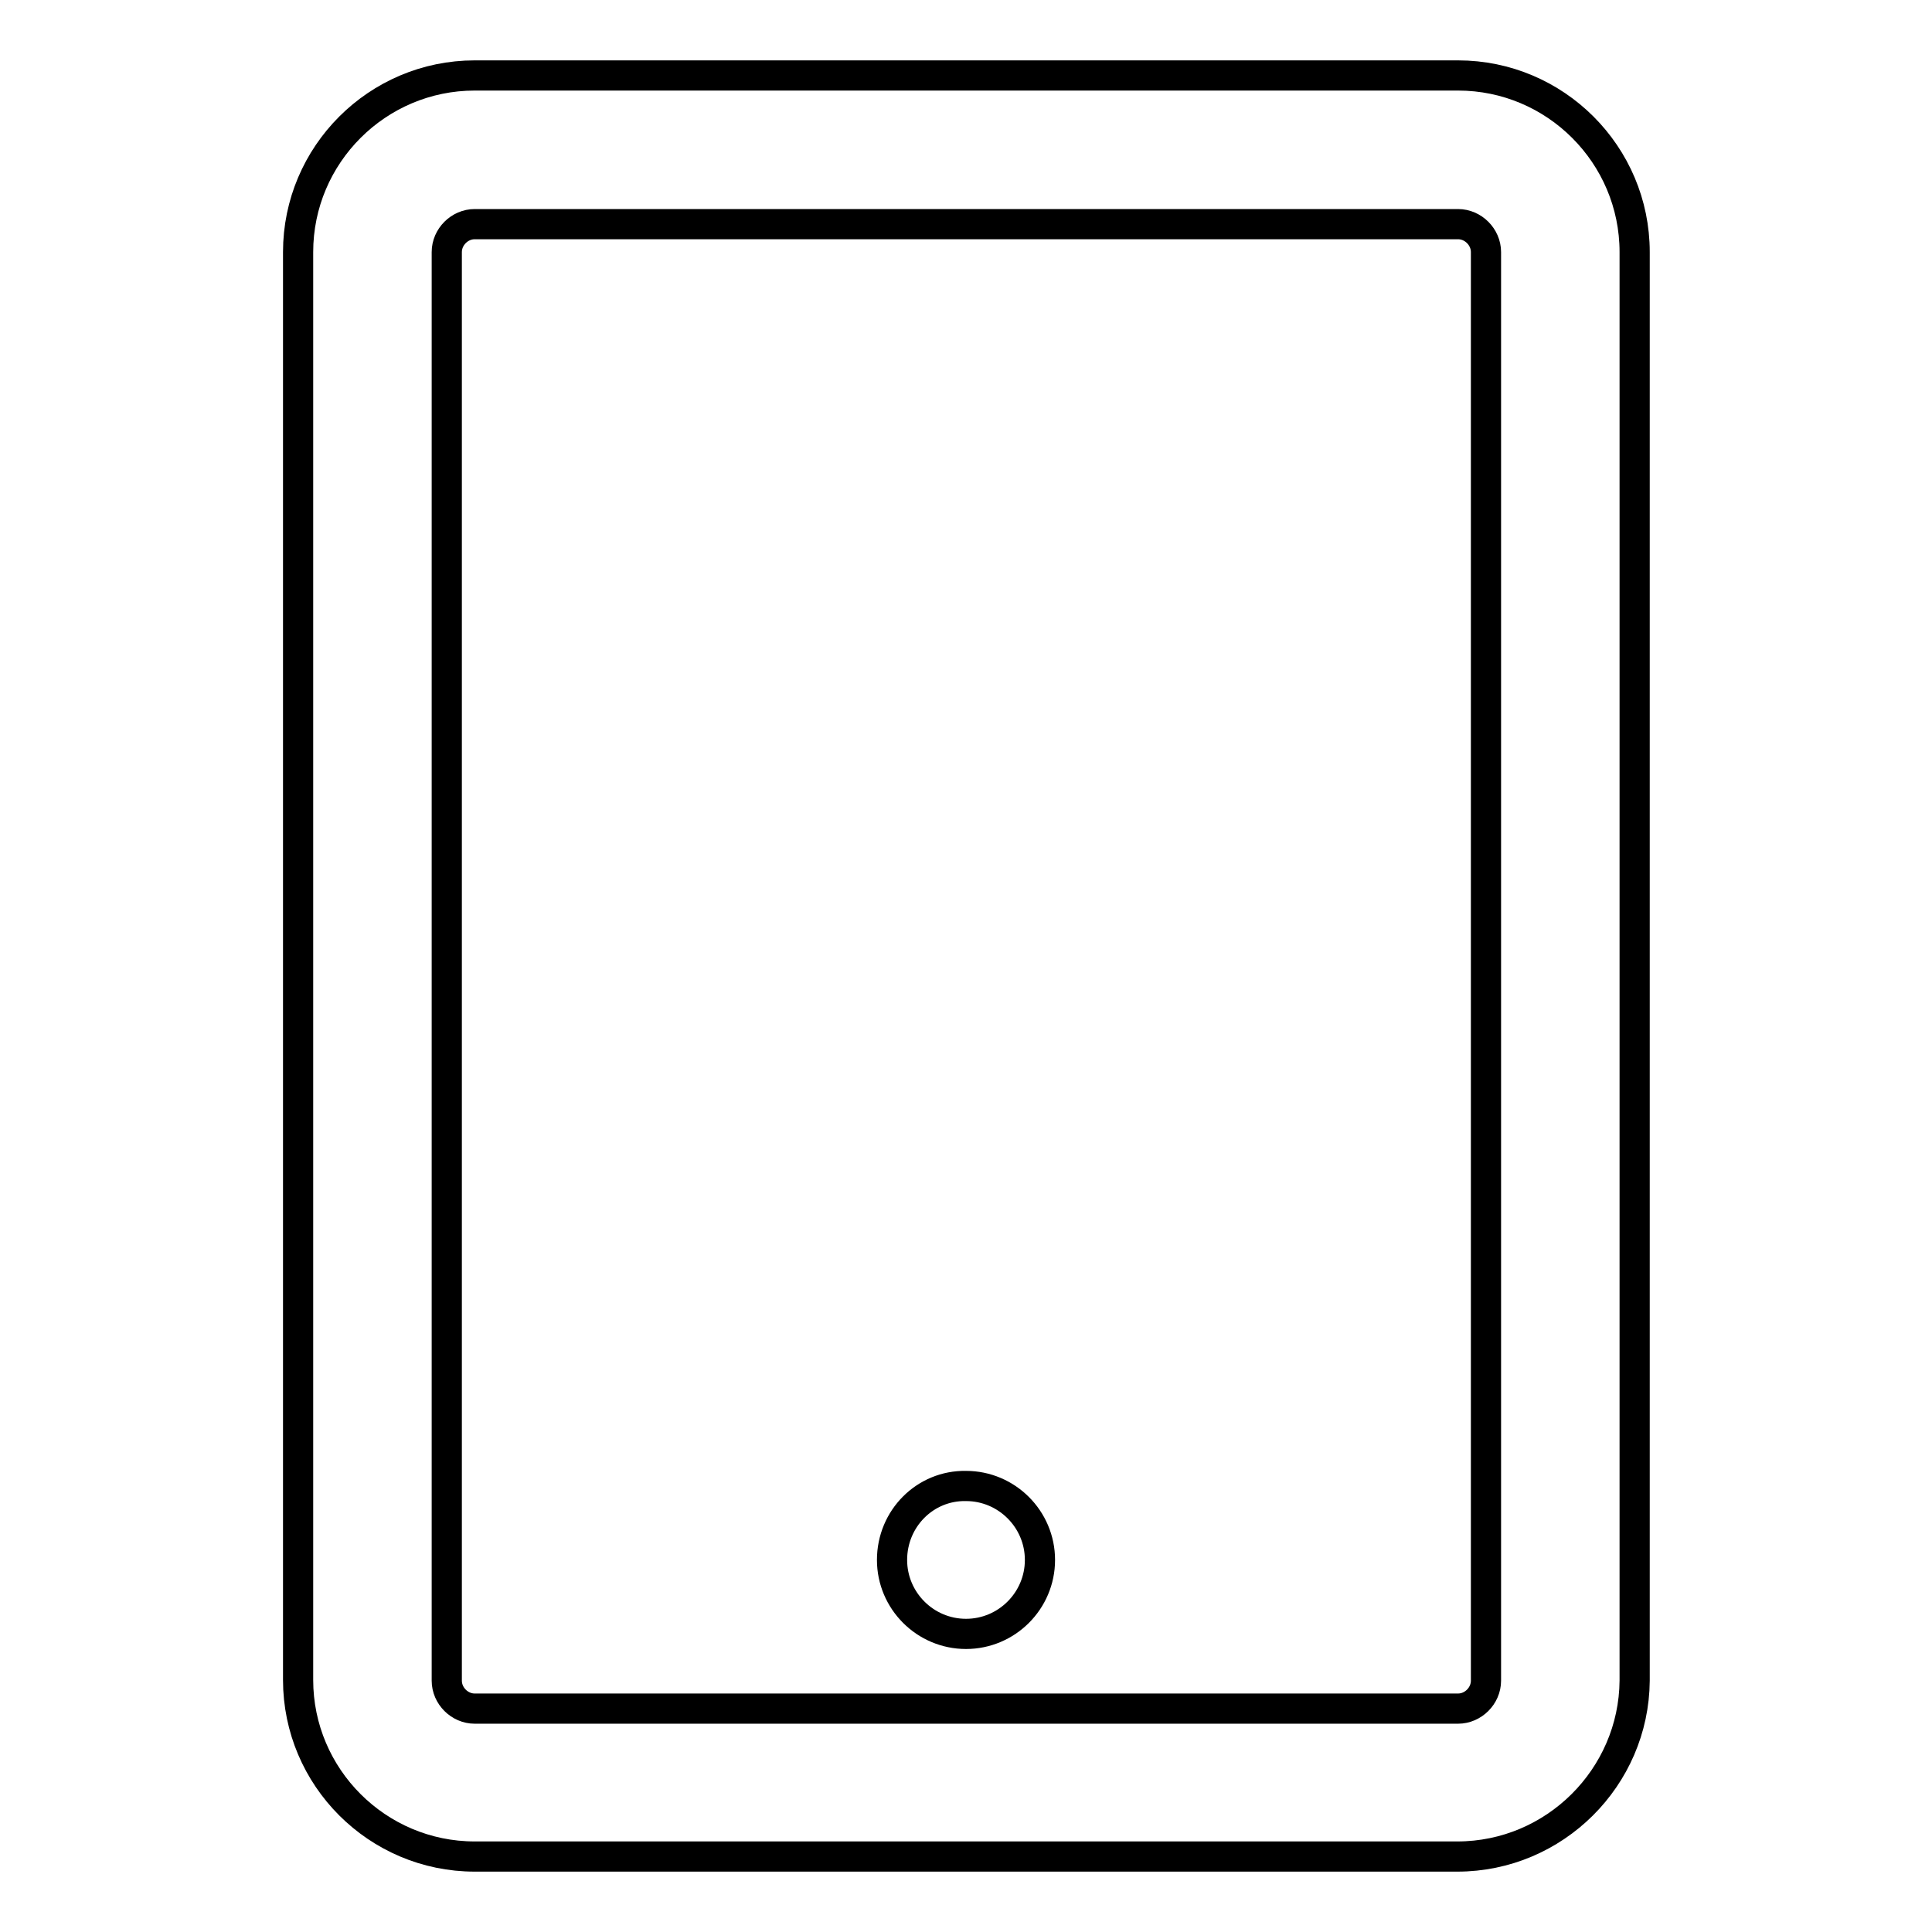
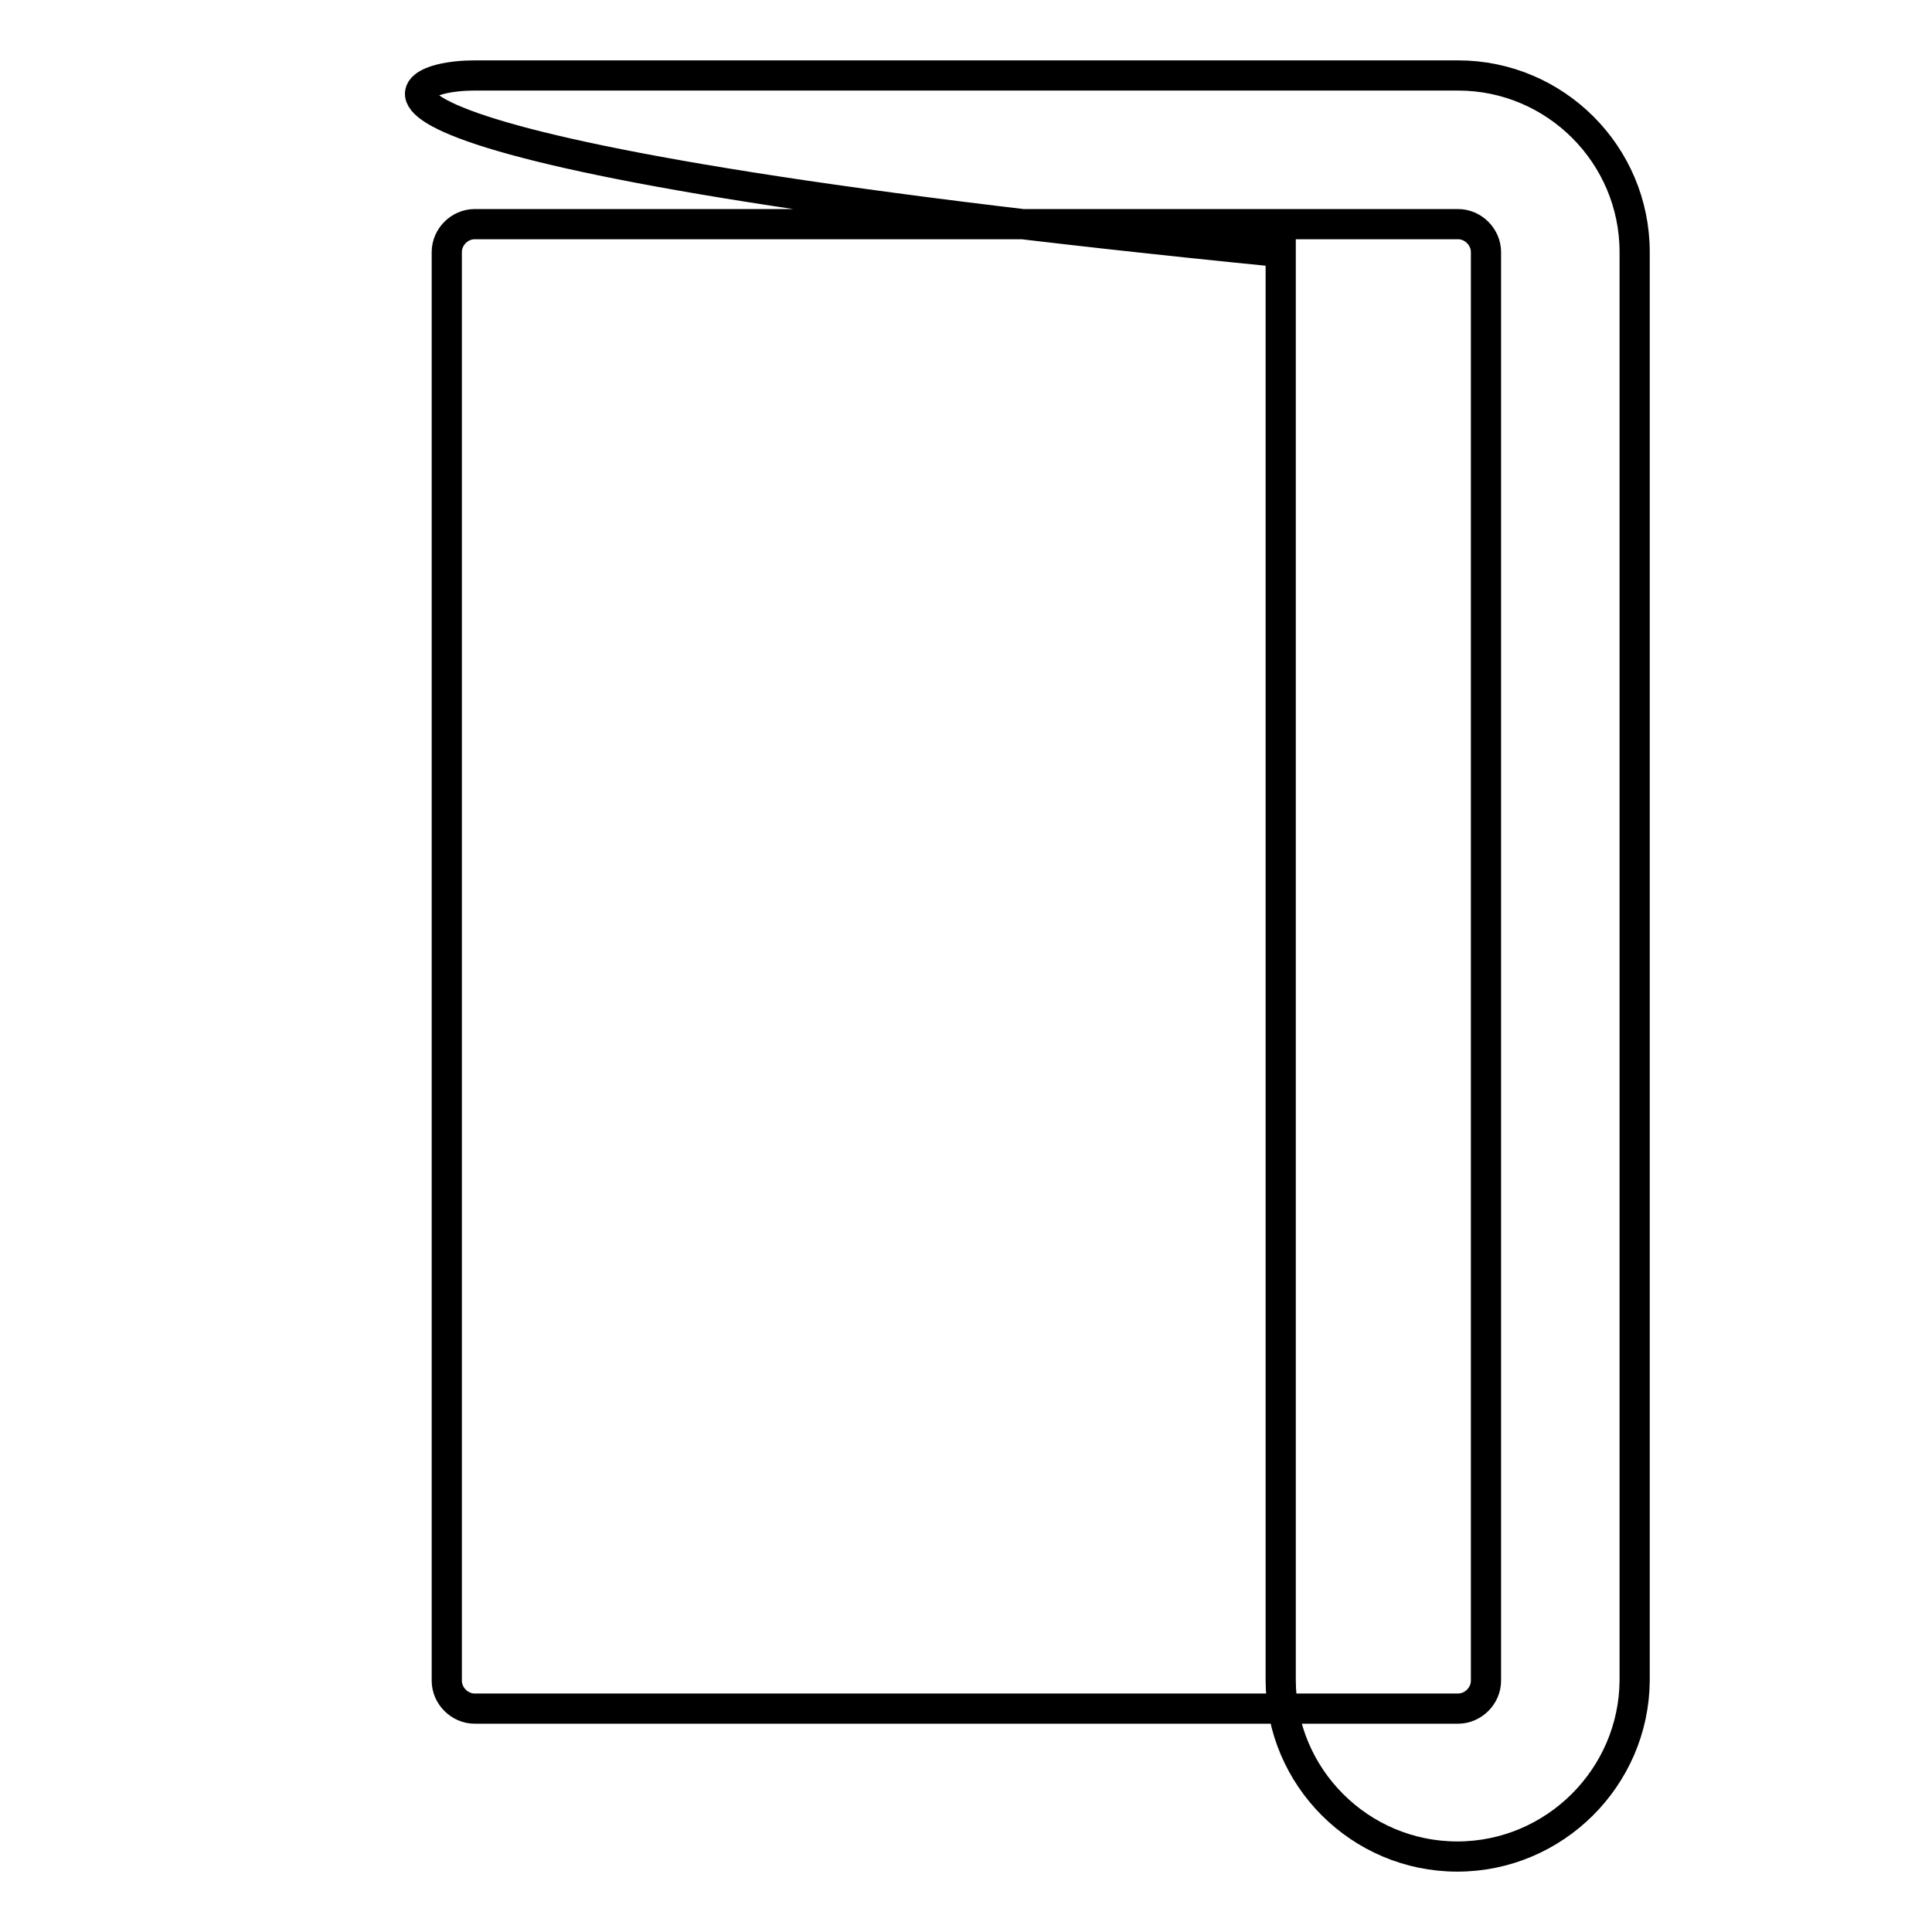
<svg xmlns="http://www.w3.org/2000/svg" version="1.1" x="0px" y="0px" viewBox="0 0 256 256" enable-background="new 0 0 256 256" xml:space="preserve">
  <g>
-     <path stroke-width="4" fill-opacity="0" stroke="#000000" d="M193.1,246H62.9c-12.9,0-23.4-10.5-23.4-23.4V33.4C39.5,20.5,50,10,62.9,10h130.3 c12.9,0,23.4,10.5,23.4,23.4l0,0v189.3C216.5,235.5,206,246,193.1,246L193.1,246z M62.9,29.7c-2,0-3.7,1.7-3.7,3.7v189.3 c0,2,1.7,3.7,3.7,3.7h130.3c2,0,3.7-1.7,3.7-3.7V33.4c0-2-1.7-3.7-3.7-3.7H62.9z" />
-     <path stroke-width="4" fill-opacity="0" stroke="#000000" d="M118.2,206.7c0,5.4,4.4,9.8,9.8,9.8c5.4,0,9.8-4.4,9.8-9.8c0-5.4-4.4-9.8-9.8-9.8 C122.6,196.8,118.2,201.2,118.2,206.7z" />
+     <path stroke-width="4" fill-opacity="0" stroke="#000000" d="M193.1,246c-12.9,0-23.4-10.5-23.4-23.4V33.4C39.5,20.5,50,10,62.9,10h130.3 c12.9,0,23.4,10.5,23.4,23.4l0,0v189.3C216.5,235.5,206,246,193.1,246L193.1,246z M62.9,29.7c-2,0-3.7,1.7-3.7,3.7v189.3 c0,2,1.7,3.7,3.7,3.7h130.3c2,0,3.7-1.7,3.7-3.7V33.4c0-2-1.7-3.7-3.7-3.7H62.9z" />
  </g>
</svg>